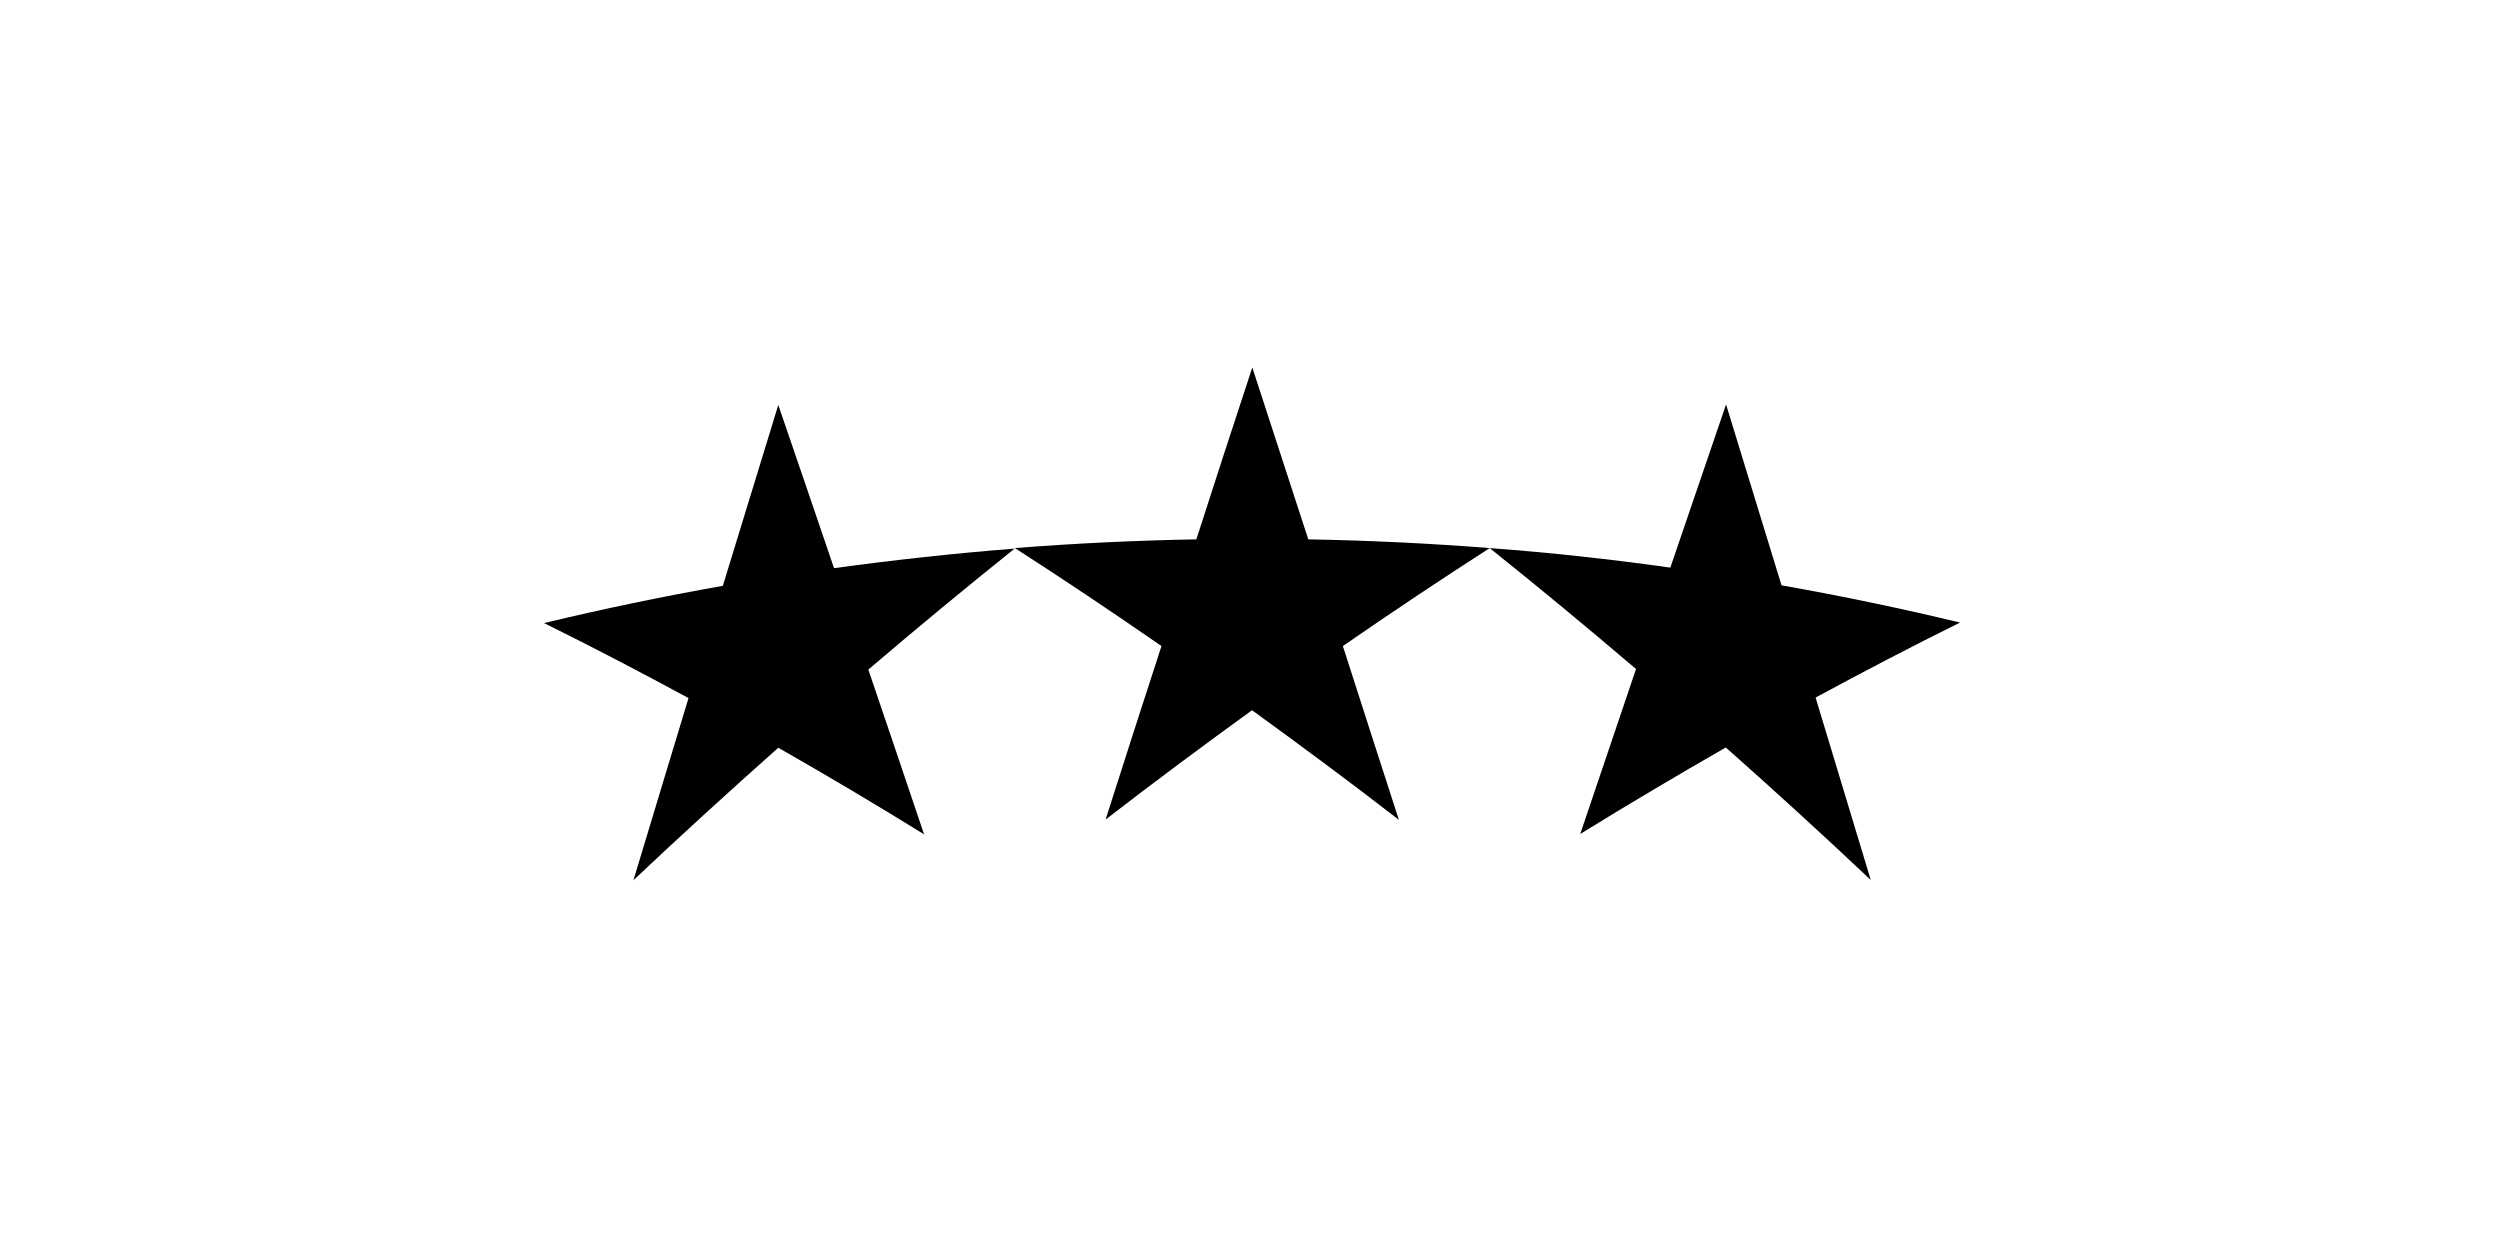
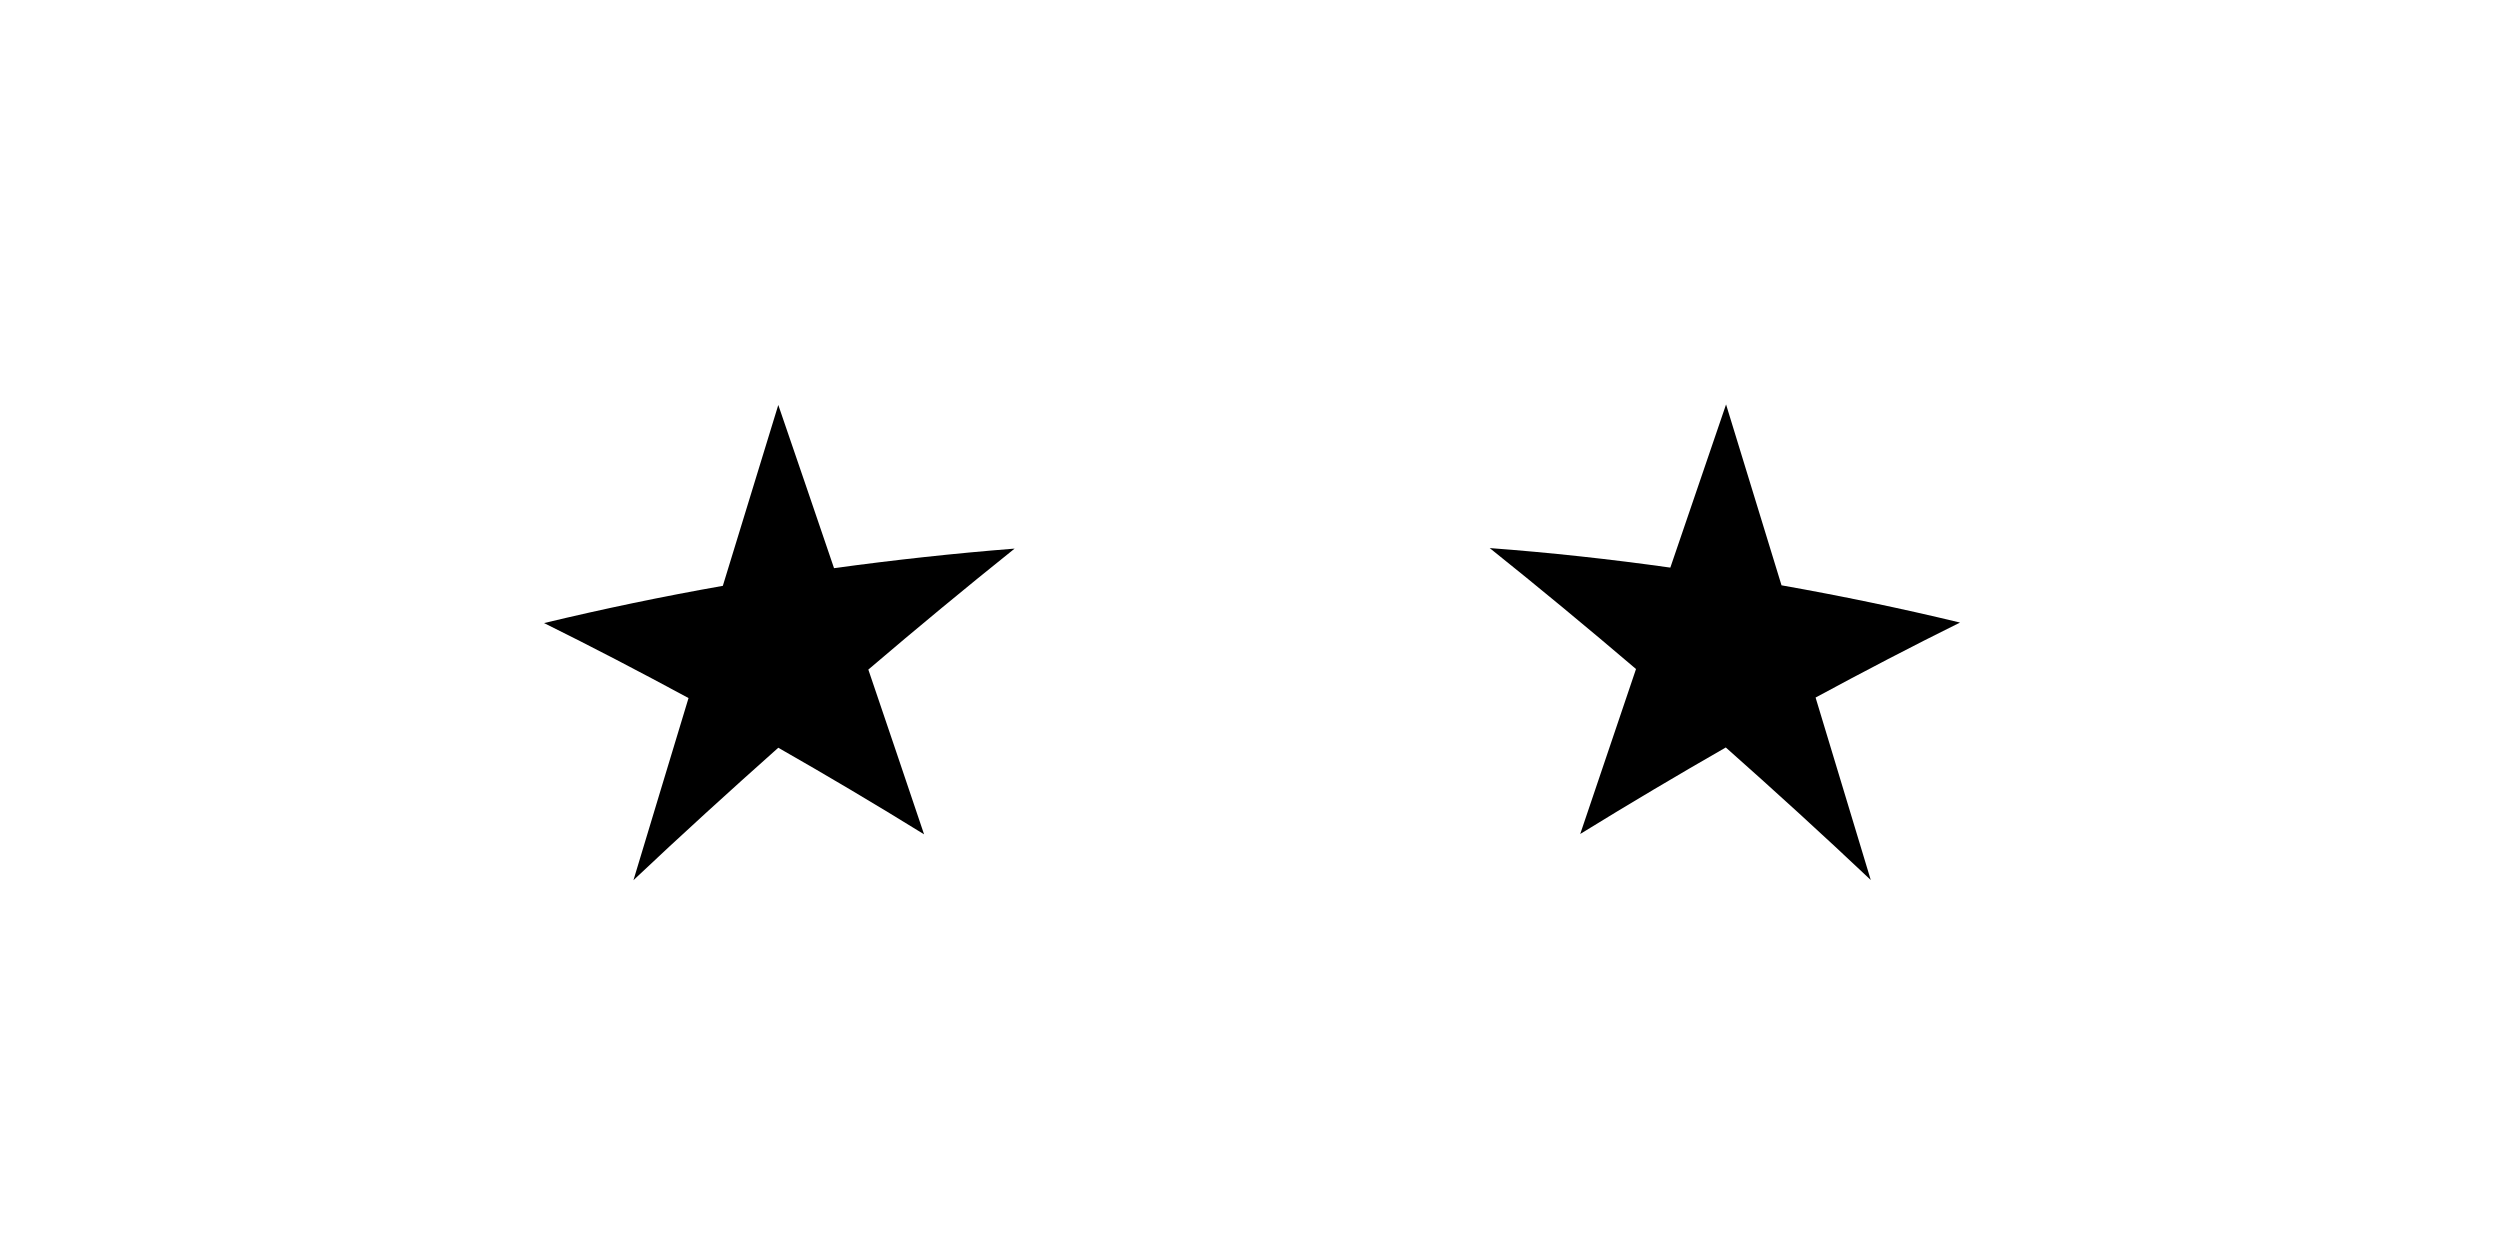
<svg xmlns="http://www.w3.org/2000/svg" width="378" zoomAndPan="magnify" viewBox="0 0 282.96 141.75" height="189" preserveAspectRatio="xMidYMid meet" version="1.0">
  <defs>
    <clipPath id="1f82337292">
      <path d="M 61.25 45.621 L 114.93 45.621 L 114.93 99.988 L 61.25 99.988 Z M 61.25 45.621 " clip-rule="nonzero" />
    </clipPath>
    <clipPath id="6d9b5524f5">
      <path d="M 71.551 99.824 C 77 94.676 82.508 89.672 87.988 84.793 C 93.5 87.938 99.008 91.199 104.52 94.613 C 102.422 88.355 100.297 82.125 98.199 75.93 C 103.711 71.227 109.25 66.645 114.789 62.211 C 107.934 62.75 101.105 63.5 94.309 64.43 C 92.211 58.23 90.086 52.062 87.988 45.922 C 85.895 52.719 83.797 59.578 81.699 66.434 C 74.902 67.633 68.164 69.039 61.426 70.656 C 66.879 73.352 72.328 76.199 77.809 79.16 C 75.711 86.051 73.645 92.938 71.551 99.855 " clip-rule="nonzero" />
    </clipPath>
    <clipPath id="3d551ce697">
-       <path d="M 114.586 41.492 L 168.953 41.492 L 168.953 93 L 114.586 93 Z M 114.586 41.492 " clip-rule="nonzero" />
-     </clipPath>
+       </clipPath>
    <clipPath id="8facb144dc">
      <path d="M 125.062 92.969 C 130.602 88.684 136.172 84.551 141.711 80.539 C 147.25 84.551 152.82 88.684 158.363 92.969 C 156.234 86.379 154.109 79.82 152.012 73.262 C 157.555 69.43 163.121 65.715 168.664 62.152 C 161.805 61.613 154.949 61.285 148.09 61.164 C 145.965 54.637 143.84 48.137 141.742 41.672 C 139.617 48.137 137.488 54.637 135.395 61.164 C 128.535 61.285 121.68 61.613 114.82 62.152 C 120.359 65.715 125.902 69.43 131.441 73.262 C 129.312 79.82 127.188 86.379 125.094 92.969 " clip-rule="nonzero" />
    </clipPath>
    <clipPath id="91afa7b6d3">
      <path d="M 168.609 45.621 L 222 45.621 L 222 99.988 L 168.609 99.988 Z M 168.609 45.621 " clip-rule="nonzero" />
    </clipPath>
    <clipPath id="062c5087b8">
      <path d="M 178.906 94.586 C 184.445 91.172 189.953 87.906 195.434 84.762 C 200.945 89.645 206.426 94.645 211.875 99.793 C 209.777 92.879 207.711 85.988 205.617 79.102 C 211.098 76.137 216.547 73.293 221.996 70.598 C 215.289 68.98 208.52 67.574 201.754 66.375 C 199.656 59.52 197.559 52.691 195.465 45.863 C 193.367 52 191.273 58.172 189.145 64.367 C 182.348 63.41 175.492 62.66 168.664 62.152 C 174.203 66.586 179.742 71.168 185.254 75.867 C 183.156 82.098 181.031 88.324 178.934 94.555 " clip-rule="nonzero" />
    </clipPath>
  </defs>
  <g clip-path="url(#1f82337292)">
    <g clip-path="url(#6d9b5524f5)">
      <path fill="#000000" d="M 46.453 26.699 L 237.082 26.699 L 237.082 114.785 L 46.453 114.785 Z M 46.453 26.699 " fill-opacity="1" fill-rule="nonzero" />
    </g>
  </g>
  <g clip-path="url(#3d551ce697)">
    <g clip-path="url(#8facb144dc)">
      <path fill="#000000" d="M 46.453 26.699 L 237.082 26.699 L 237.082 114.785 L 46.453 114.785 Z M 46.453 26.699 " fill-opacity="1" fill-rule="nonzero" />
    </g>
  </g>
  <g clip-path="url(#91afa7b6d3)">
    <g clip-path="url(#062c5087b8)">
      <path fill="#000000" d="M 46.453 26.699 L 237.082 26.699 L 237.082 114.785 L 46.453 114.785 Z M 46.453 26.699 " fill-opacity="1" fill-rule="nonzero" />
    </g>
  </g>
</svg>